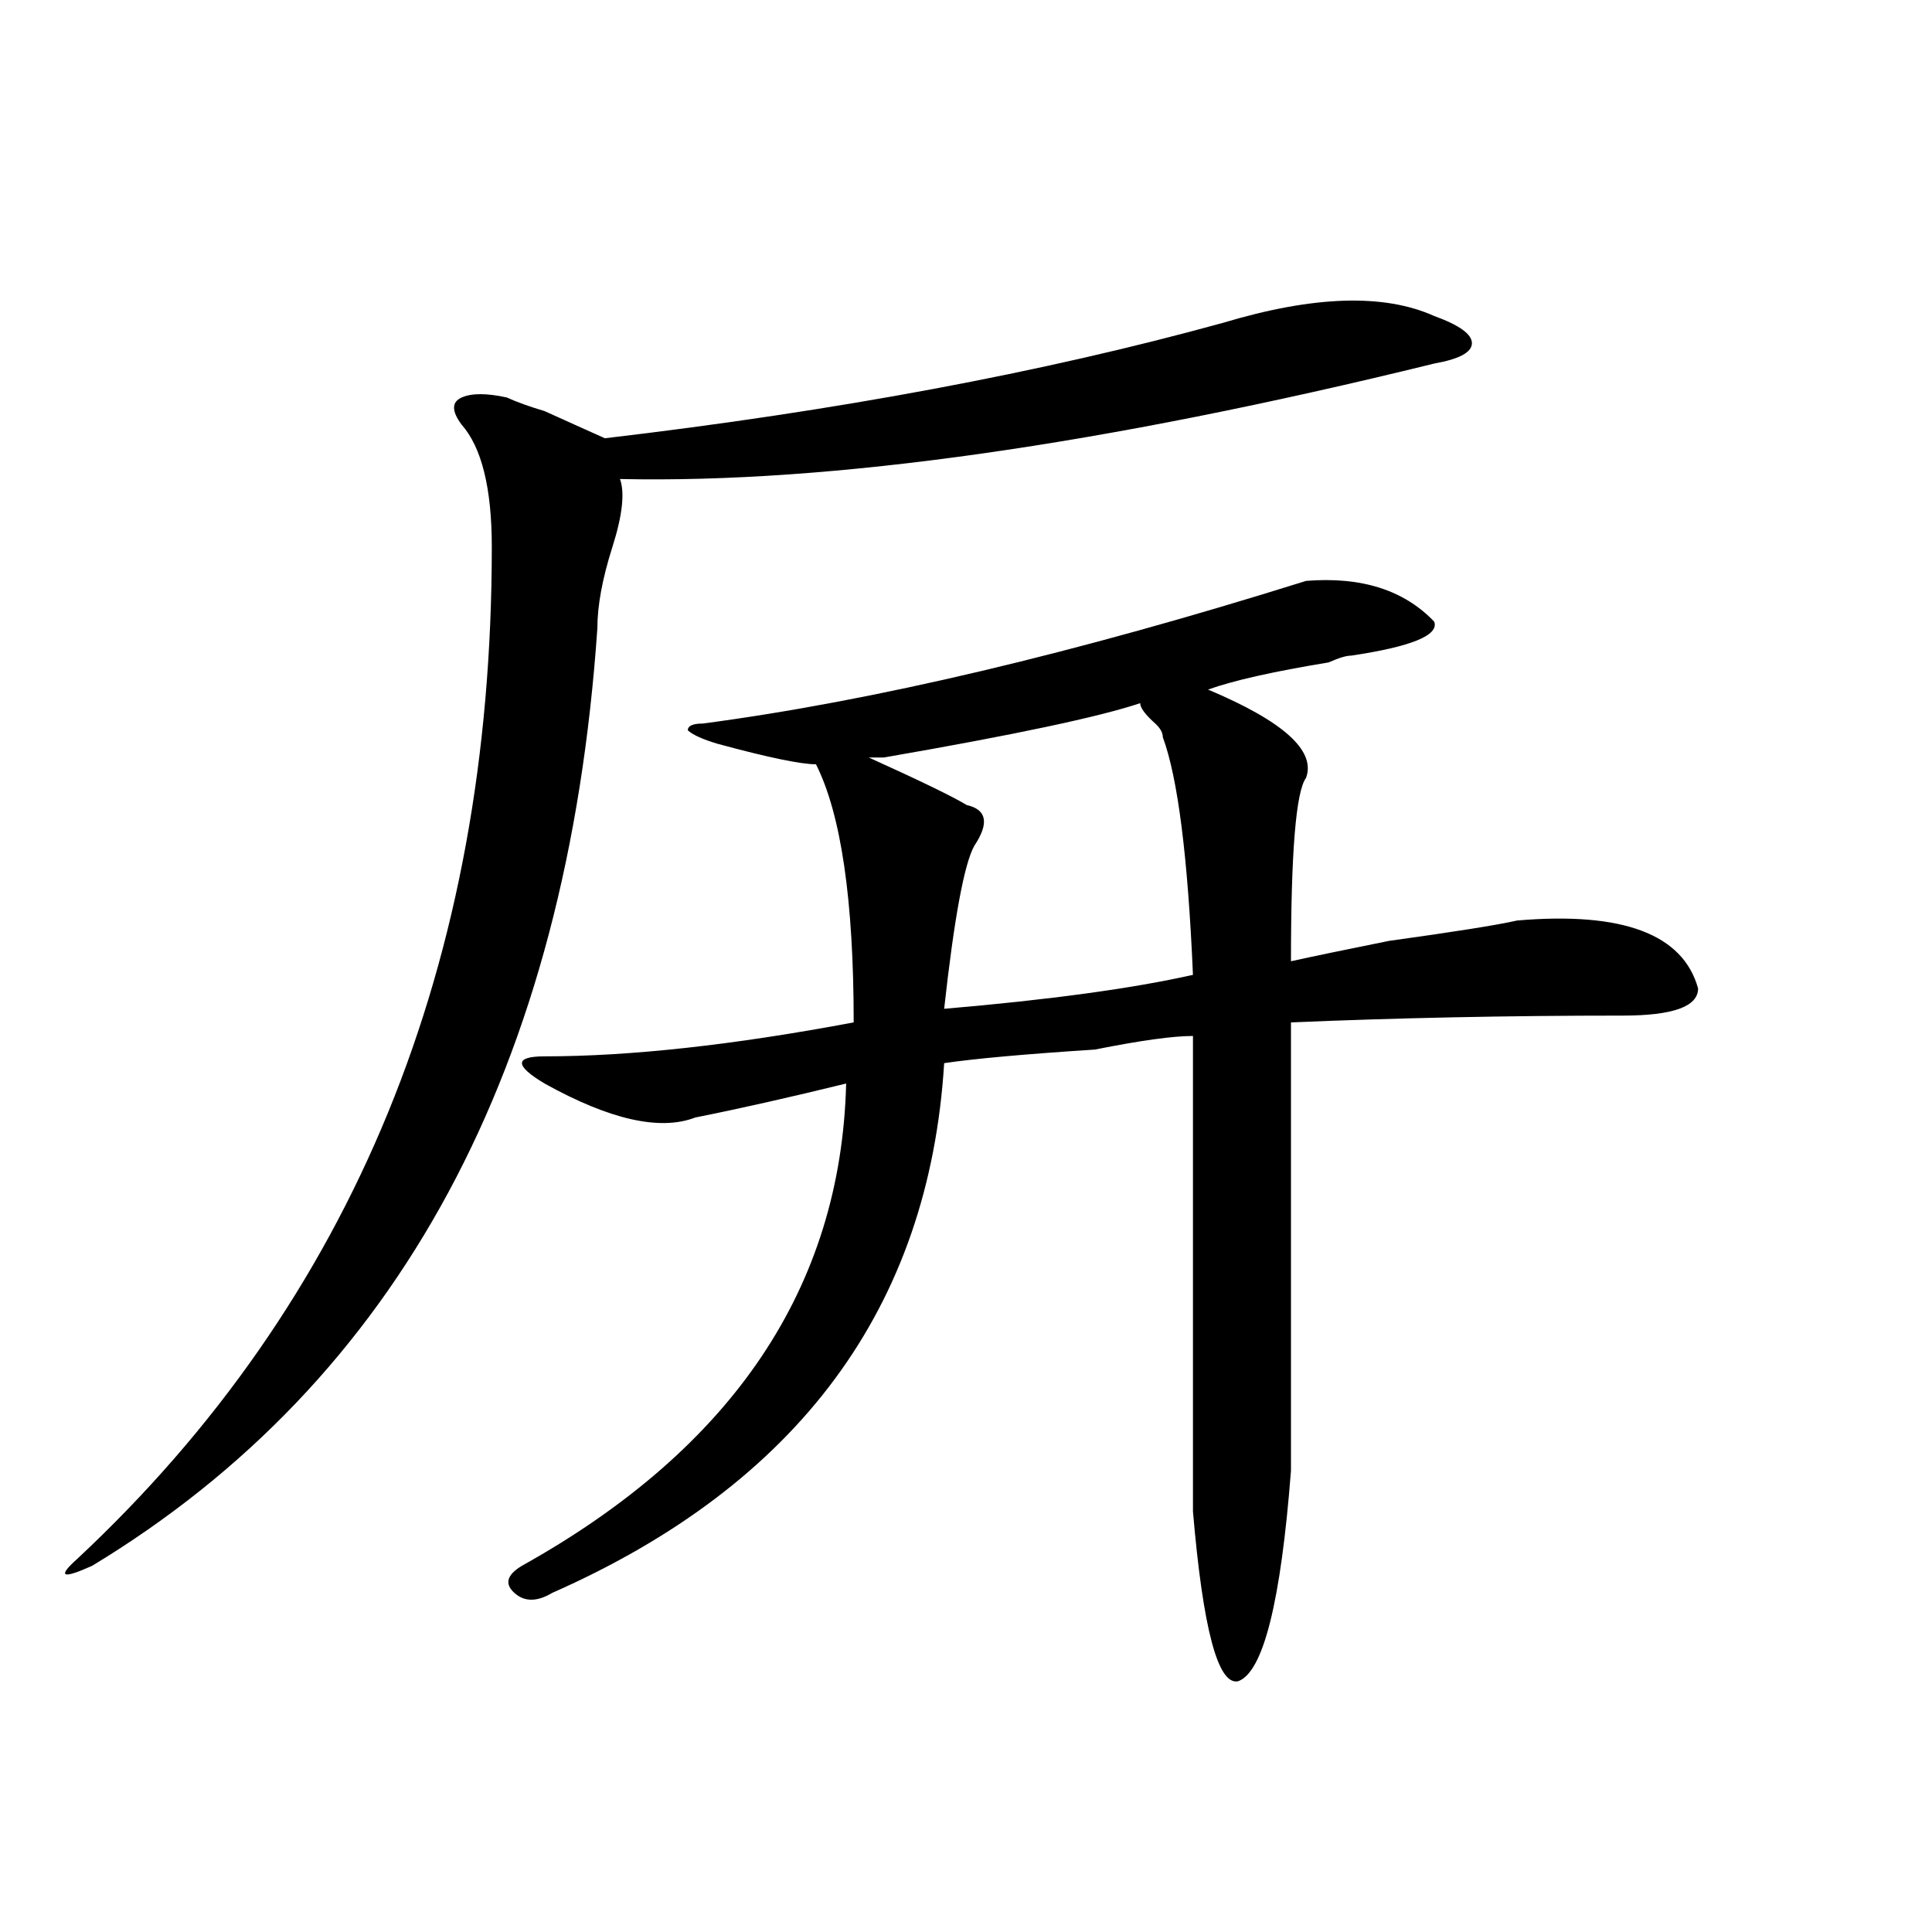
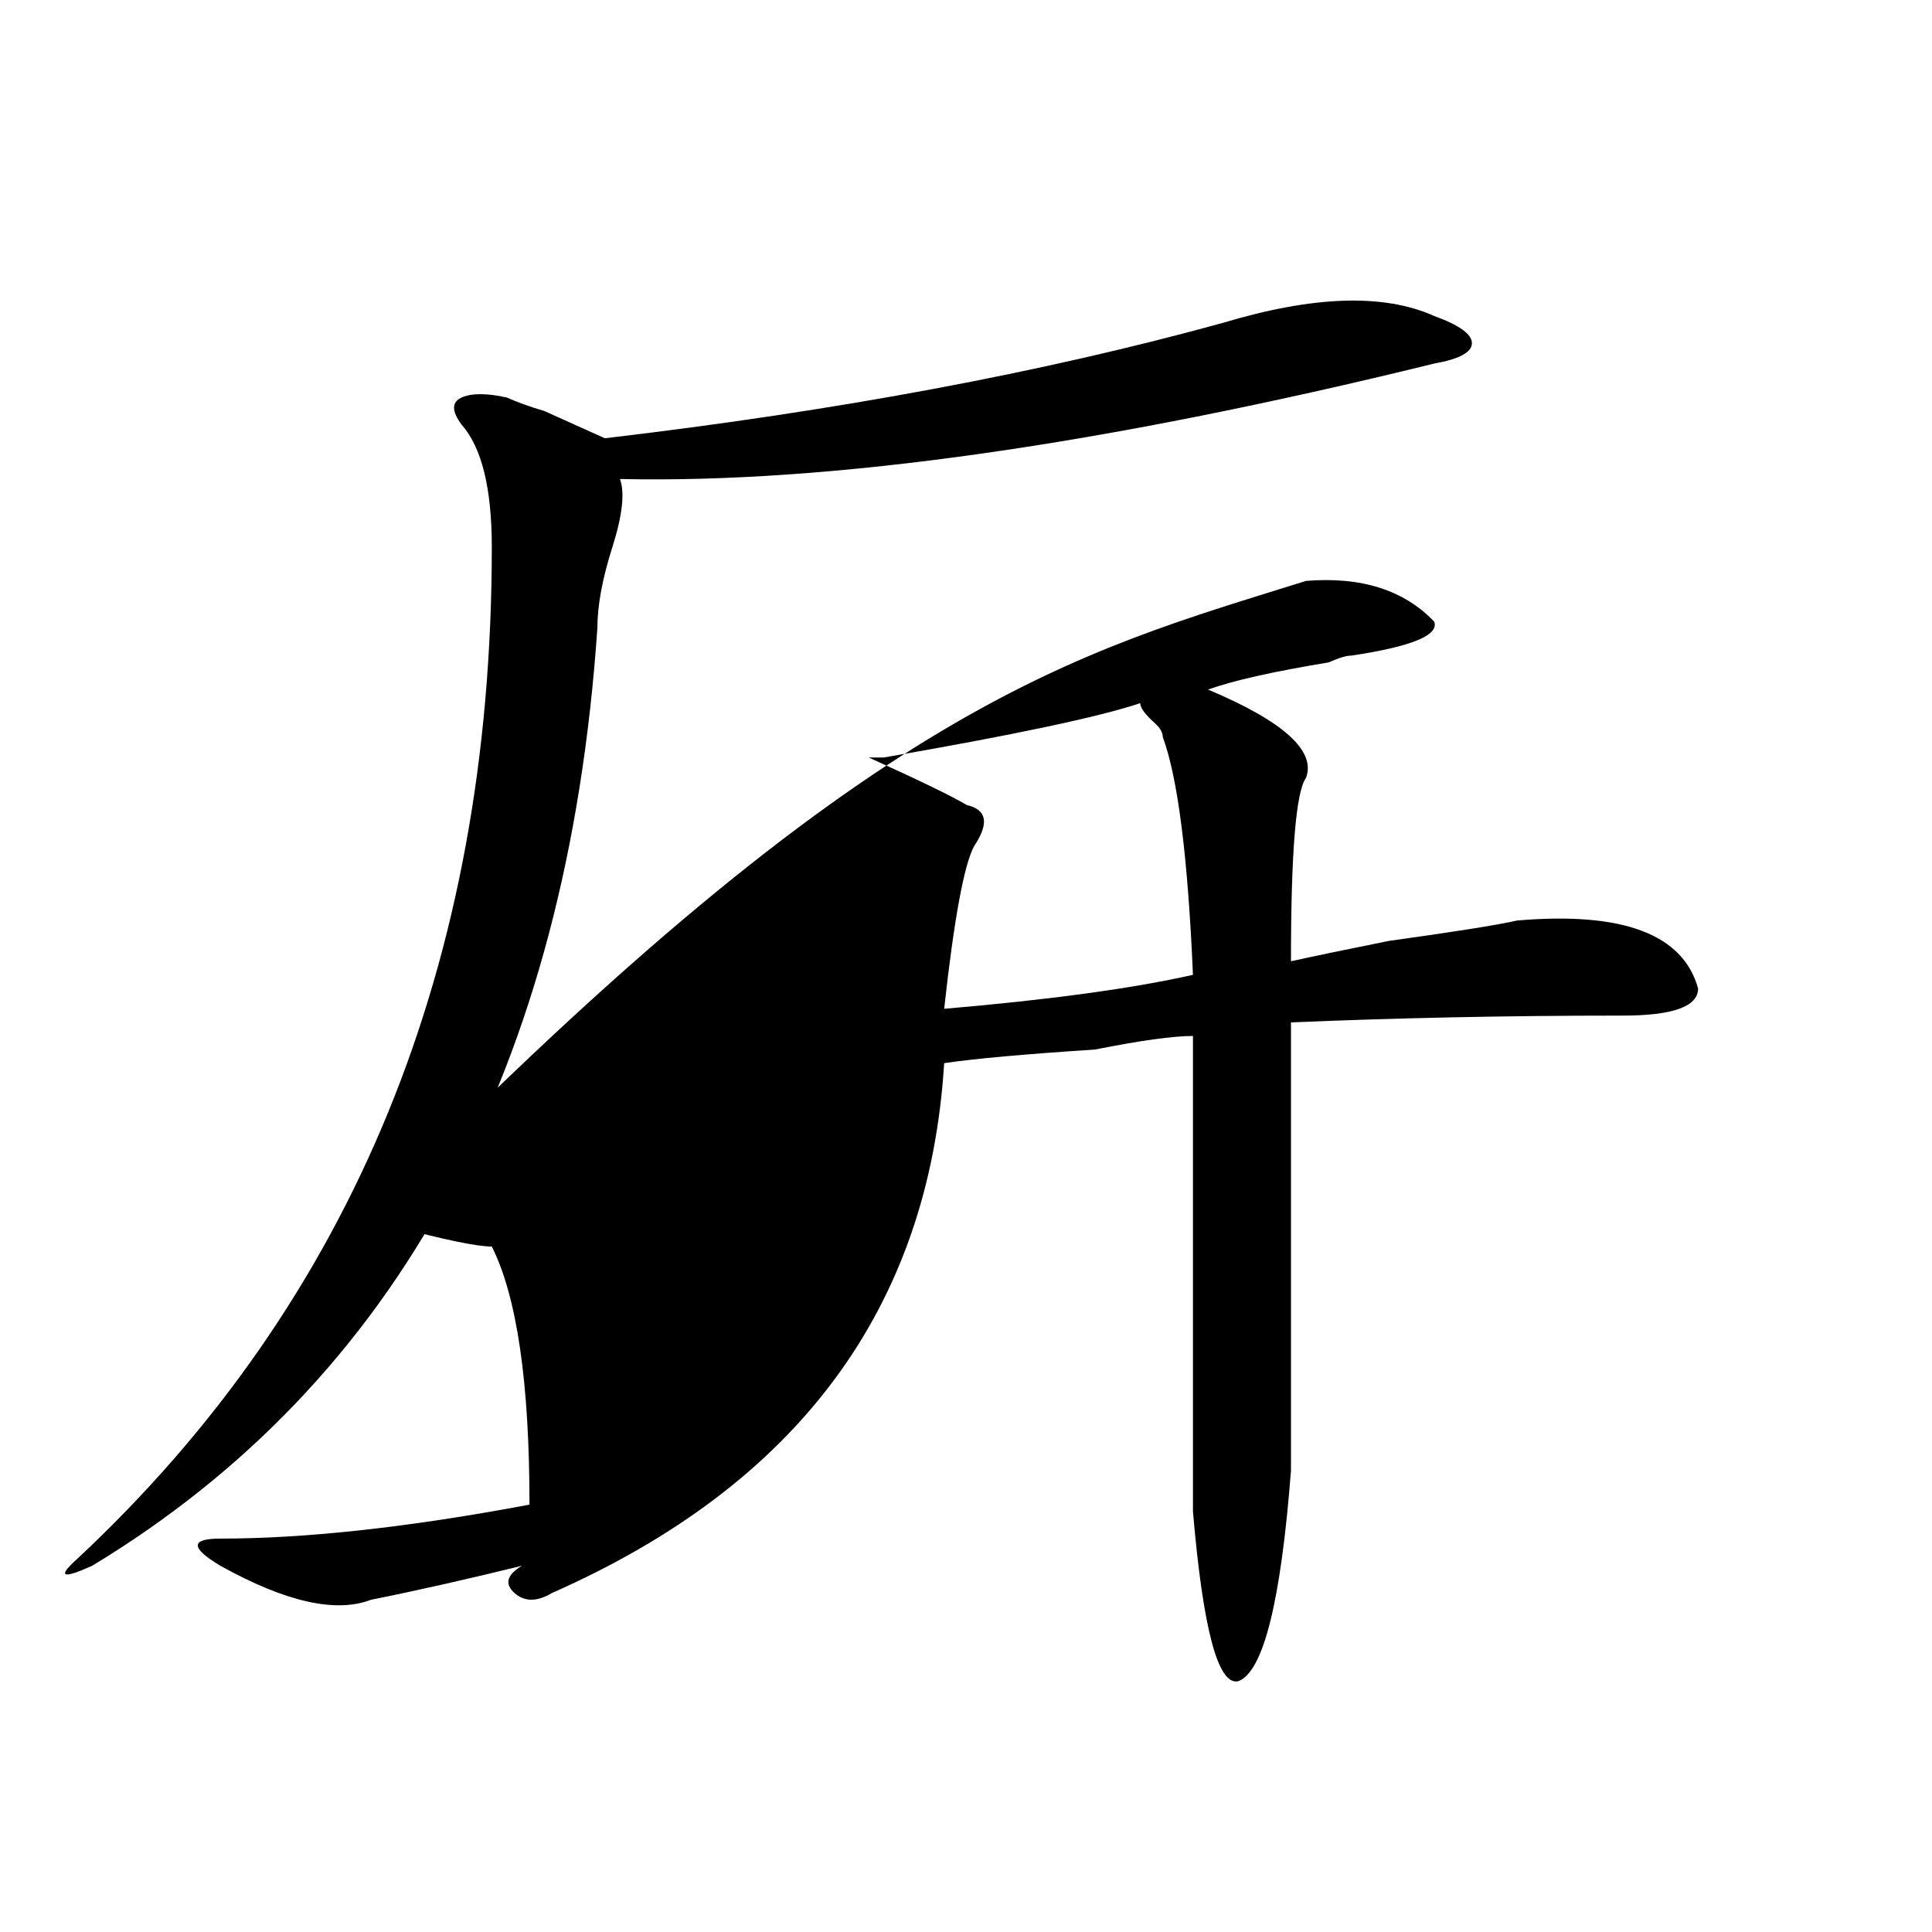
<svg xmlns="http://www.w3.org/2000/svg" version="1.1" id="图层_1" x="0px" y="0px" width="1000px" height="1000px" viewBox="0 0 1000 1000" enable-background="new 0 0 1000 1000" xml:space="preserve">
-   <path d="M633.082,167.078c46.828-14.063,83.229-15.216,109.266-3.516c12.987,4.724,19.512,9.394,19.512,14.063  c0,4.724-6.524,8.239-19.512,10.547C570.645,230.359,430.16,250.3,320.895,247.938c2.562,7.031,1.28,18.786-3.902,35.156  c-5.243,16.425-7.805,30.487-7.805,42.188C293.578,552.644,206.386,714.362,47.73,810.438c-15.609,7.031-18.231,5.822-7.805-3.516  c143.046-133.594,214.629-308.167,214.629-523.828c0-30.433-5.243-51.526-15.609-63.281c-5.243-7.031-5.243-11.7,0-14.063  c5.183-2.308,12.987-2.308,23.414,0c5.183,2.362,11.707,4.724,19.512,7.031c15.609,7.031,25.976,11.755,31.219,14.063  C432.722,212.781,539.426,192.896,633.082,167.078z M676.008,300.672c28.597-2.308,50.73,4.724,66.34,21.094  c2.562,7.031-11.707,12.909-42.926,17.578c-2.622,0-6.524,1.208-11.707,3.516c-28.657,4.724-49.45,9.394-62.438,14.063  c39.023,16.425,55.913,31.641,50.73,45.703c-5.243,7.031-7.805,38.672-7.805,94.922c10.366-2.308,27.316-5.823,50.73-10.547  c33.78-4.669,55.913-8.185,66.34-10.547c54.633-4.669,85.852,7.031,93.656,35.156c0,9.394-13.048,14.063-39.023,14.063  c-59.876,0-117.07,1.208-171.703,3.516c0,70.313,0,147.656,0,232.031c-5.243,67.95-14.329,104.26-27.316,108.984  c-10.427,2.307-18.231-26.972-23.414-87.891c0-72.62,0-154.688,0-246.094c-10.427,0-27.316,2.362-50.73,7.031  c-36.462,2.362-62.438,4.724-78.047,7.031C480.891,676.844,413.21,768.25,285.773,824.5c-7.805,4.669-14.329,4.669-19.512,0  c-5.243-4.725-3.902-9.394,3.902-14.063c109.266-60.919,165.179-144.141,167.801-249.609c-28.657,7.031-54.633,12.909-78.047,17.578  c-18.231,7.031-44.267,1.208-78.047-17.578c-7.805-4.669-11.707-8.185-11.707-10.547c0-2.308,3.902-3.516,11.707-3.516  c44.206,0,97.559-5.823,159.996-17.578c0-63.281-6.524-107.776-19.512-133.594c-7.805,0-24.755-3.516-50.73-10.547  c-7.805-2.308-13.048-4.669-15.609-7.031c0-2.308,2.562-3.516,7.805-3.516C452.233,362.8,556.315,338.19,676.008,300.672z   M590.156,363.953c-20.853,7.031-65.06,16.425-132.68,28.125c-2.622,0-5.243,0-7.805,0c25.976,11.755,42.926,19.94,50.73,24.609  c10.366,2.362,11.707,9.394,3.902,21.094c-5.243,9.394-10.427,37.519-15.609,84.375c54.633-4.669,97.559-10.547,128.777-17.578  c-2.622-60.919-7.805-101.953-15.609-123.047c0-2.308-1.341-4.669-3.902-7.031C592.718,369.831,590.156,366.315,590.156,363.953z" />
+   <path d="M633.082,167.078c46.828-14.063,83.229-15.216,109.266-3.516c12.987,4.724,19.512,9.394,19.512,14.063  c0,4.724-6.524,8.239-19.512,10.547C570.645,230.359,430.16,250.3,320.895,247.938c2.562,7.031,1.28,18.786-3.902,35.156  c-5.243,16.425-7.805,30.487-7.805,42.188C293.578,552.644,206.386,714.362,47.73,810.438c-15.609,7.031-18.231,5.822-7.805-3.516  c143.046-133.594,214.629-308.167,214.629-523.828c0-30.433-5.243-51.526-15.609-63.281c-5.243-7.031-5.243-11.7,0-14.063  c5.183-2.308,12.987-2.308,23.414,0c5.183,2.362,11.707,4.724,19.512,7.031c15.609,7.031,25.976,11.755,31.219,14.063  C432.722,212.781,539.426,192.896,633.082,167.078z M676.008,300.672c28.597-2.308,50.73,4.724,66.34,21.094  c2.562,7.031-11.707,12.909-42.926,17.578c-2.622,0-6.524,1.208-11.707,3.516c-28.657,4.724-49.45,9.394-62.438,14.063  c39.023,16.425,55.913,31.641,50.73,45.703c-5.243,7.031-7.805,38.672-7.805,94.922c10.366-2.308,27.316-5.823,50.73-10.547  c33.78-4.669,55.913-8.185,66.34-10.547c54.633-4.669,85.852,7.031,93.656,35.156c0,9.394-13.048,14.063-39.023,14.063  c-59.876,0-117.07,1.208-171.703,3.516c0,70.313,0,147.656,0,232.031c-5.243,67.95-14.329,104.26-27.316,108.984  c-10.427,2.307-18.231-26.972-23.414-87.891c0-72.62,0-154.688,0-246.094c-10.427,0-27.316,2.362-50.73,7.031  c-36.462,2.362-62.438,4.724-78.047,7.031C480.891,676.844,413.21,768.25,285.773,824.5c-7.805,4.669-14.329,4.669-19.512,0  c-5.243-4.725-3.902-9.394,3.902-14.063c-28.657,7.031-54.633,12.909-78.047,17.578  c-18.231,7.031-44.267,1.208-78.047-17.578c-7.805-4.669-11.707-8.185-11.707-10.547c0-2.308,3.902-3.516,11.707-3.516  c44.206,0,97.559-5.823,159.996-17.578c0-63.281-6.524-107.776-19.512-133.594c-7.805,0-24.755-3.516-50.73-10.547  c-7.805-2.308-13.048-4.669-15.609-7.031c0-2.308,2.562-3.516,7.805-3.516C452.233,362.8,556.315,338.19,676.008,300.672z   M590.156,363.953c-20.853,7.031-65.06,16.425-132.68,28.125c-2.622,0-5.243,0-7.805,0c25.976,11.755,42.926,19.94,50.73,24.609  c10.366,2.362,11.707,9.394,3.902,21.094c-5.243,9.394-10.427,37.519-15.609,84.375c54.633-4.669,97.559-10.547,128.777-17.578  c-2.622-60.919-7.805-101.953-15.609-123.047c0-2.308-1.341-4.669-3.902-7.031C592.718,369.831,590.156,366.315,590.156,363.953z" />
</svg>